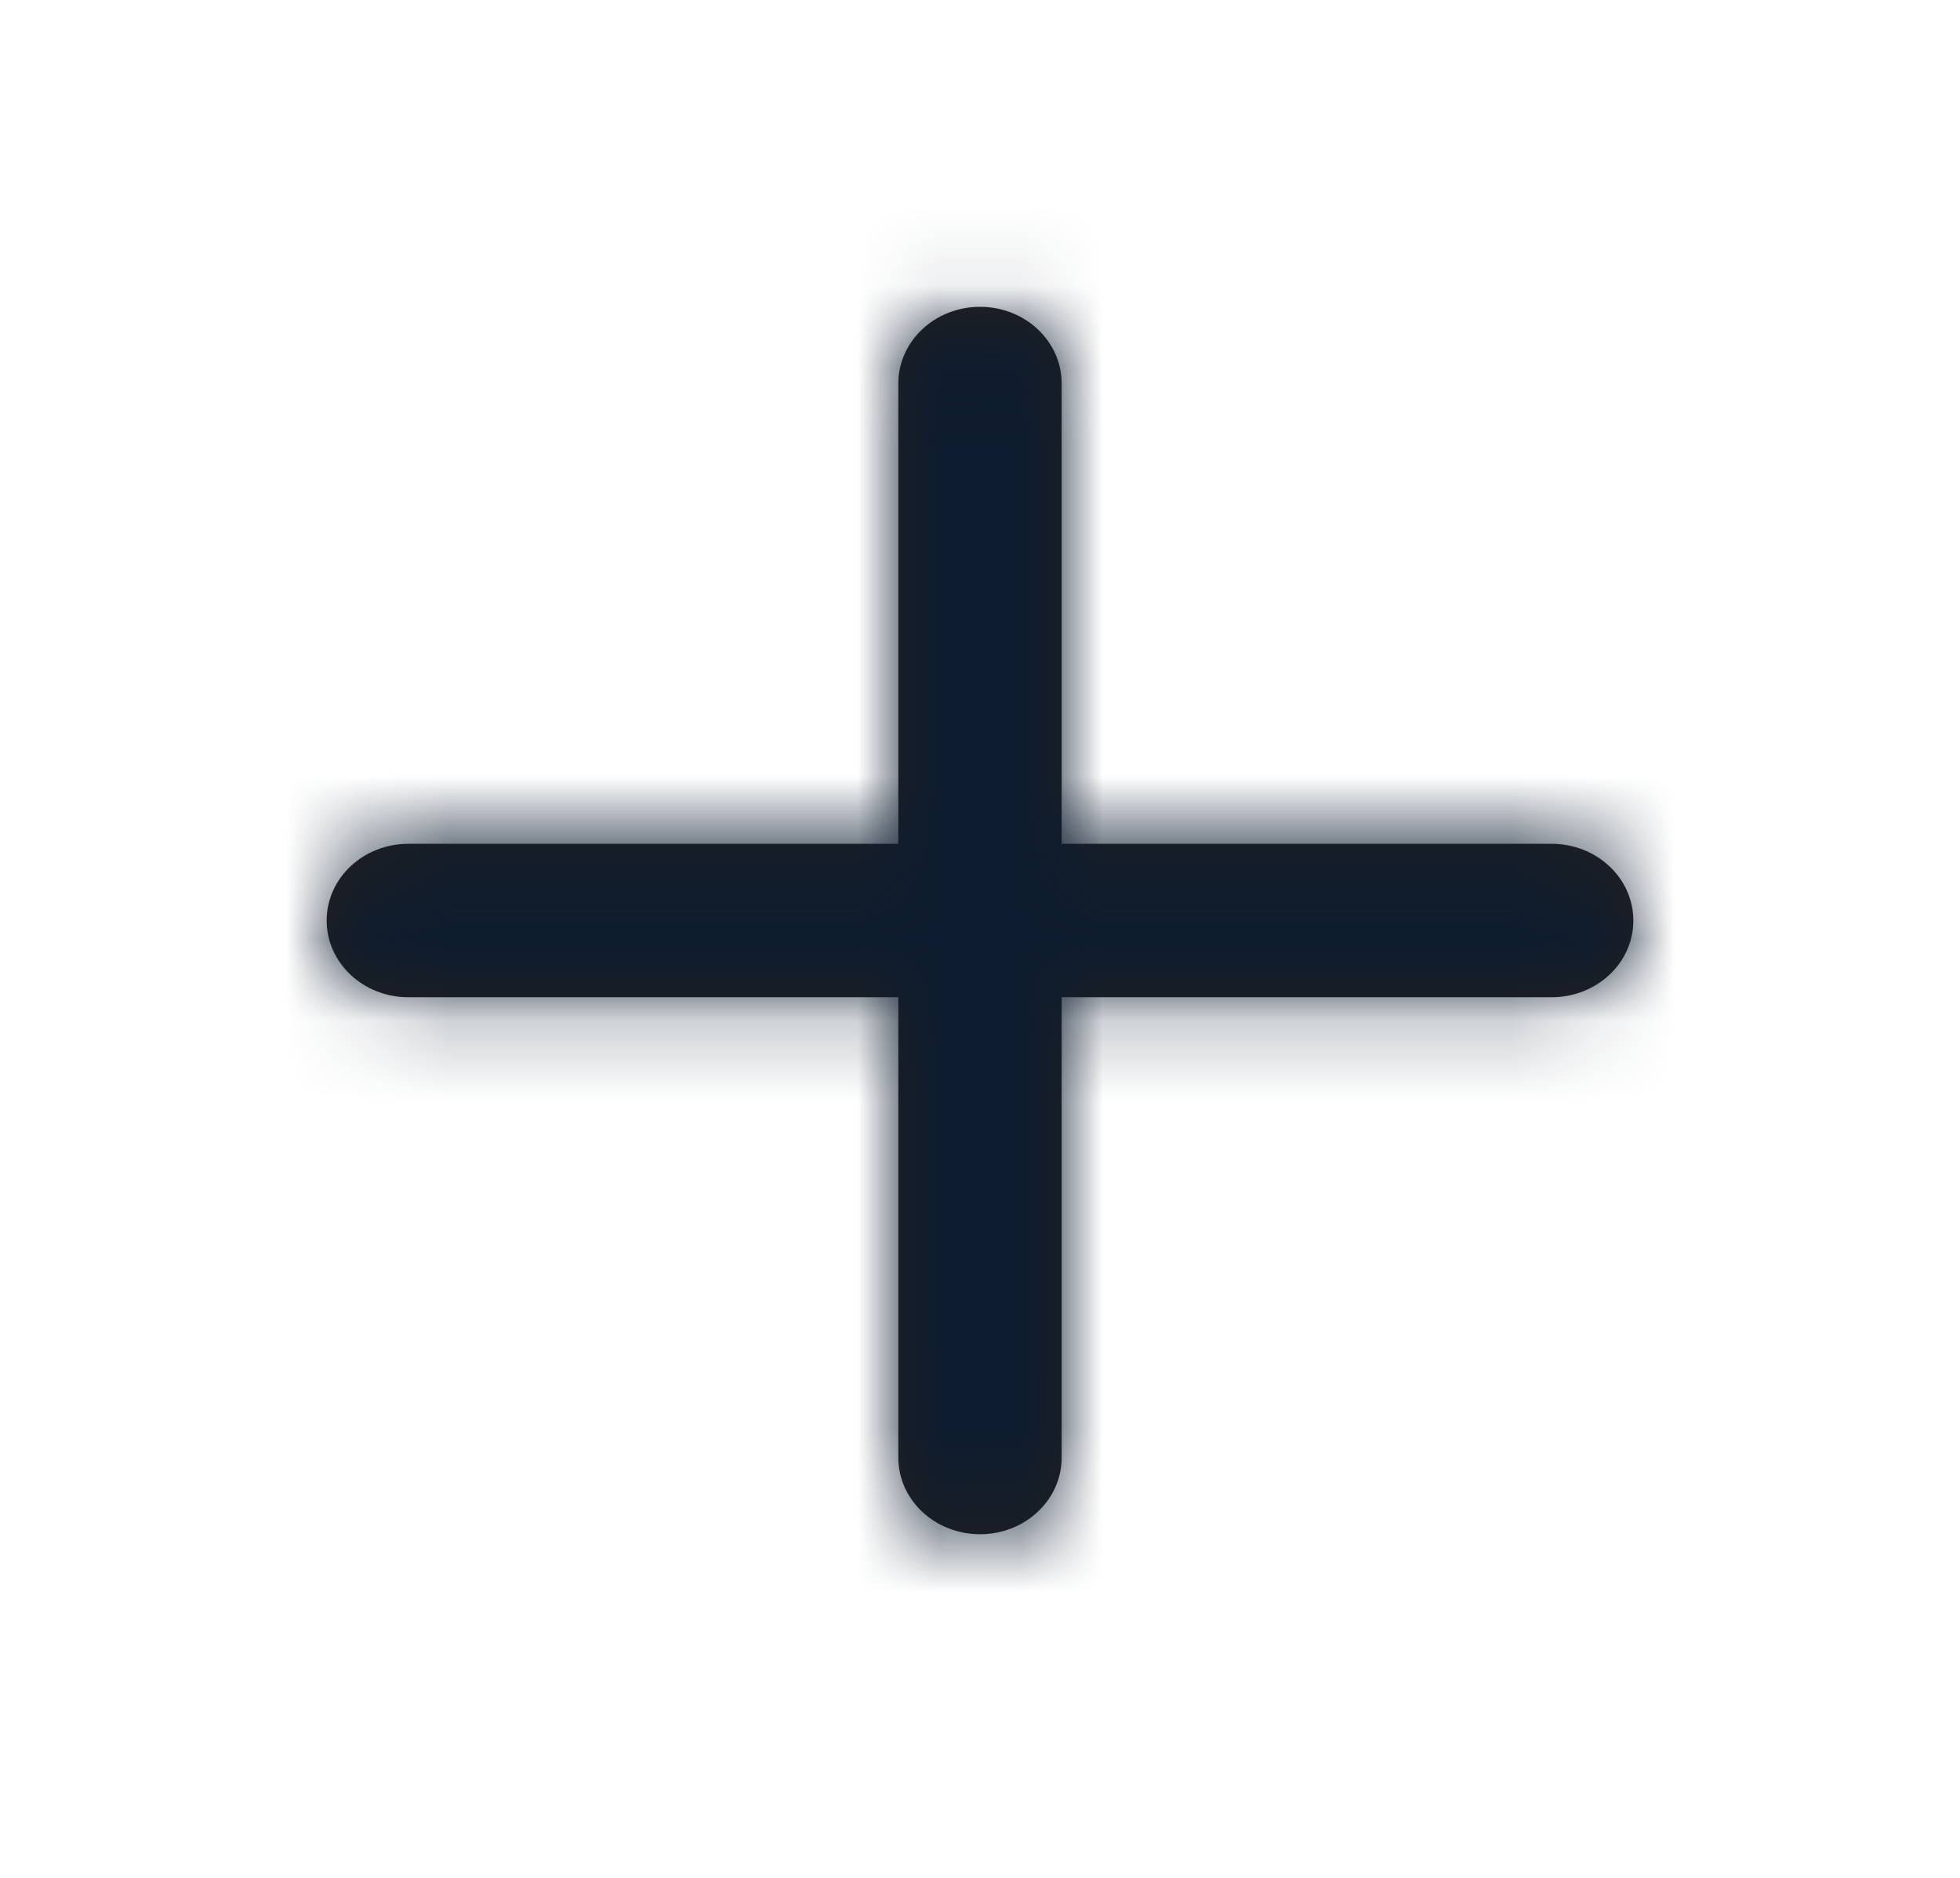
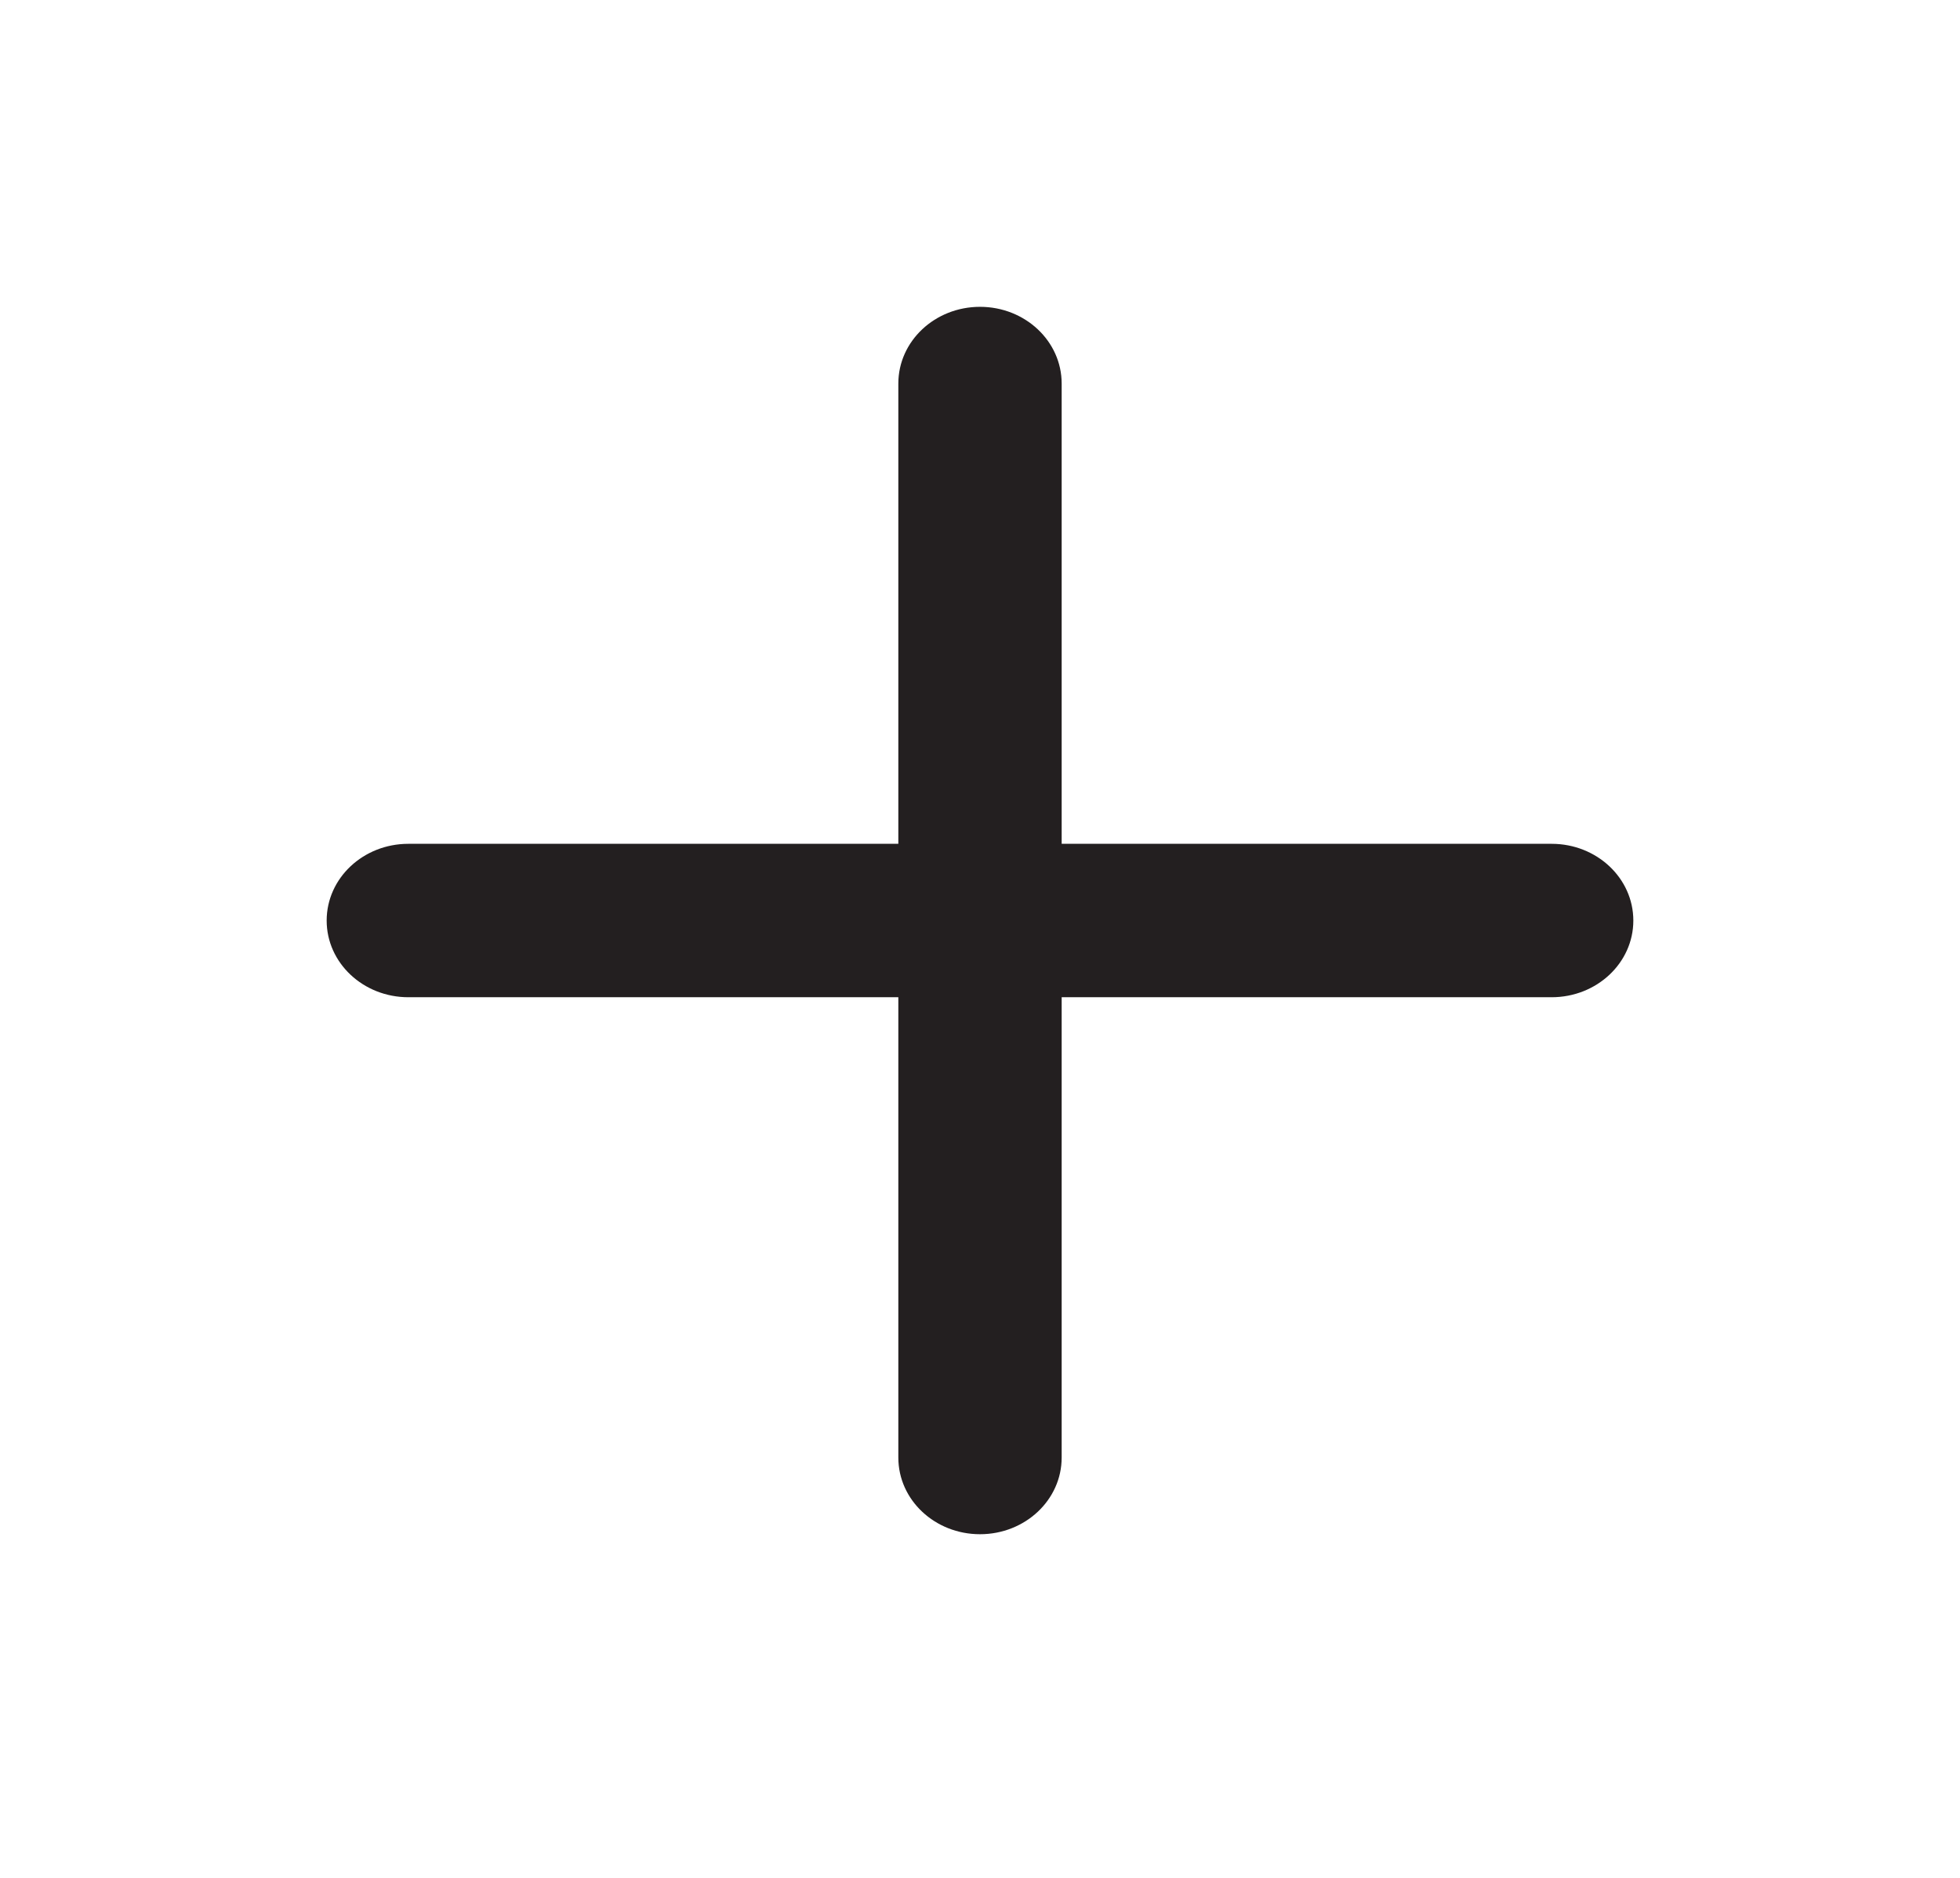
<svg xmlns="http://www.w3.org/2000/svg" width="24" height="23" viewBox="0 0 24 23" fill="none">
  <path fill-rule="evenodd" clip-rule="evenodd" d="M19 10.335H13V4.698C13 4.178 12.552 3.758 12 3.758C11.448 3.758 11 4.178 11 4.698V10.335H5C4.448 10.335 4 10.755 4 11.275C4 11.794 4.448 12.214 5 12.214H11V17.852C11 18.372 11.448 18.791 12 18.791C12.552 18.791 13 18.372 13 17.852V12.214H19C19.552 12.214 20 11.794 20 11.275C20 10.755 19.552 10.335 19 10.335Z" fill="#231F20" />
  <mask id="mask0_1066_64861" style="mask-type:alpha" maskUnits="userSpaceOnUse" x="4" y="3" width="16" height="16">
-     <path fill-rule="evenodd" clip-rule="evenodd" d="M19 10.335H13V4.698C13 4.178 12.552 3.758 12 3.758C11.448 3.758 11 4.178 11 4.698V10.335H5C4.448 10.335 4 10.755 4 11.275C4 11.794 4.448 12.214 5 12.214H11V17.852C11 18.372 11.448 18.791 12 18.791C12.552 18.791 13 18.372 13 17.852V12.214H19C19.552 12.214 20 11.794 20 11.275C20 10.755 19.552 10.335 19 10.335Z" fill="white" />
+     <path fill-rule="evenodd" clip-rule="evenodd" d="M19 10.335H13V4.698C13 4.178 12.552 3.758 12 3.758C11.448 3.758 11 4.178 11 4.698V10.335H5C4.448 10.335 4 10.755 4 11.275C4 11.794 4.448 12.214 5 12.214H11V17.852C11 18.372 11.448 18.791 12 18.791C12.552 18.791 13 18.372 13 17.852V12.214H19C19.552 12.214 20 11.794 20 11.275Z" fill="white" />
  </mask>
  <g mask="url(#mask0_1066_64861)">
-     <rect width="24" height="22.55" fill="#0D1C2E" />
-   </g>
+     </g>
</svg>